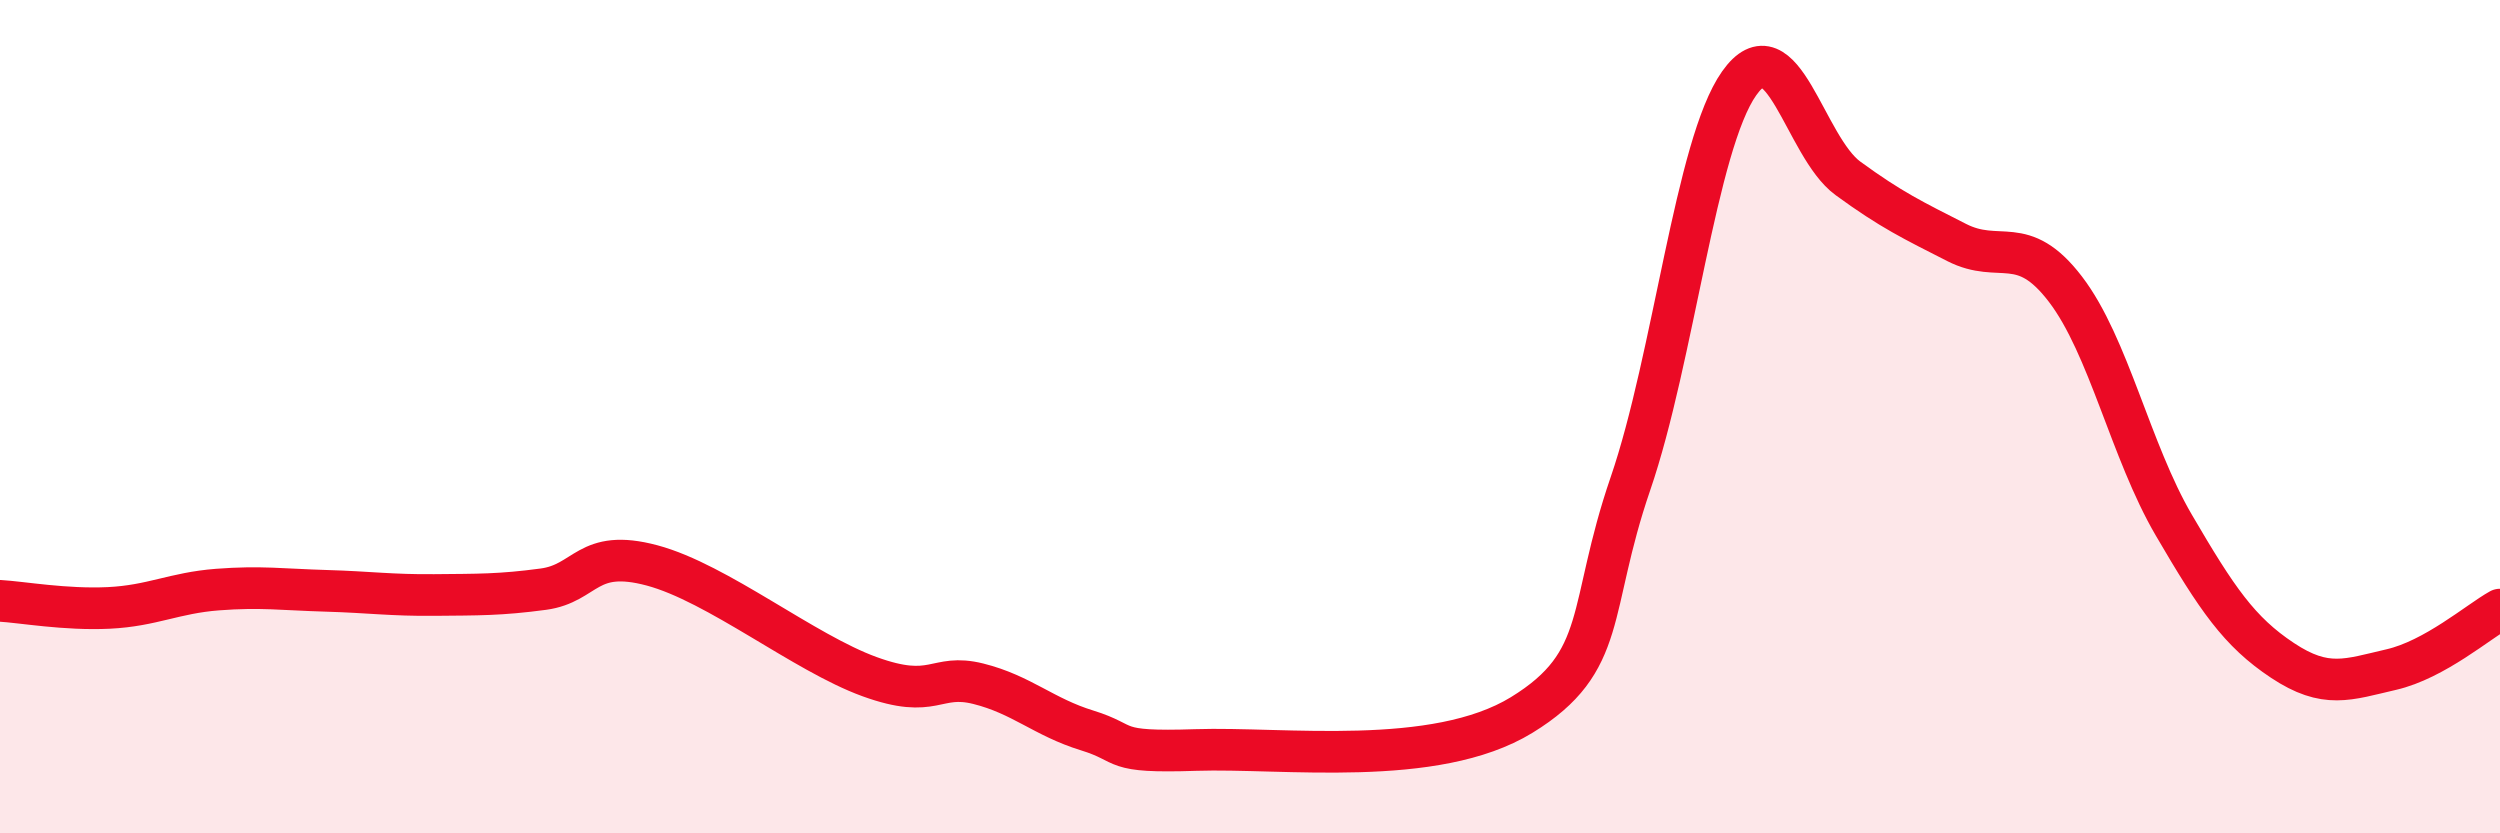
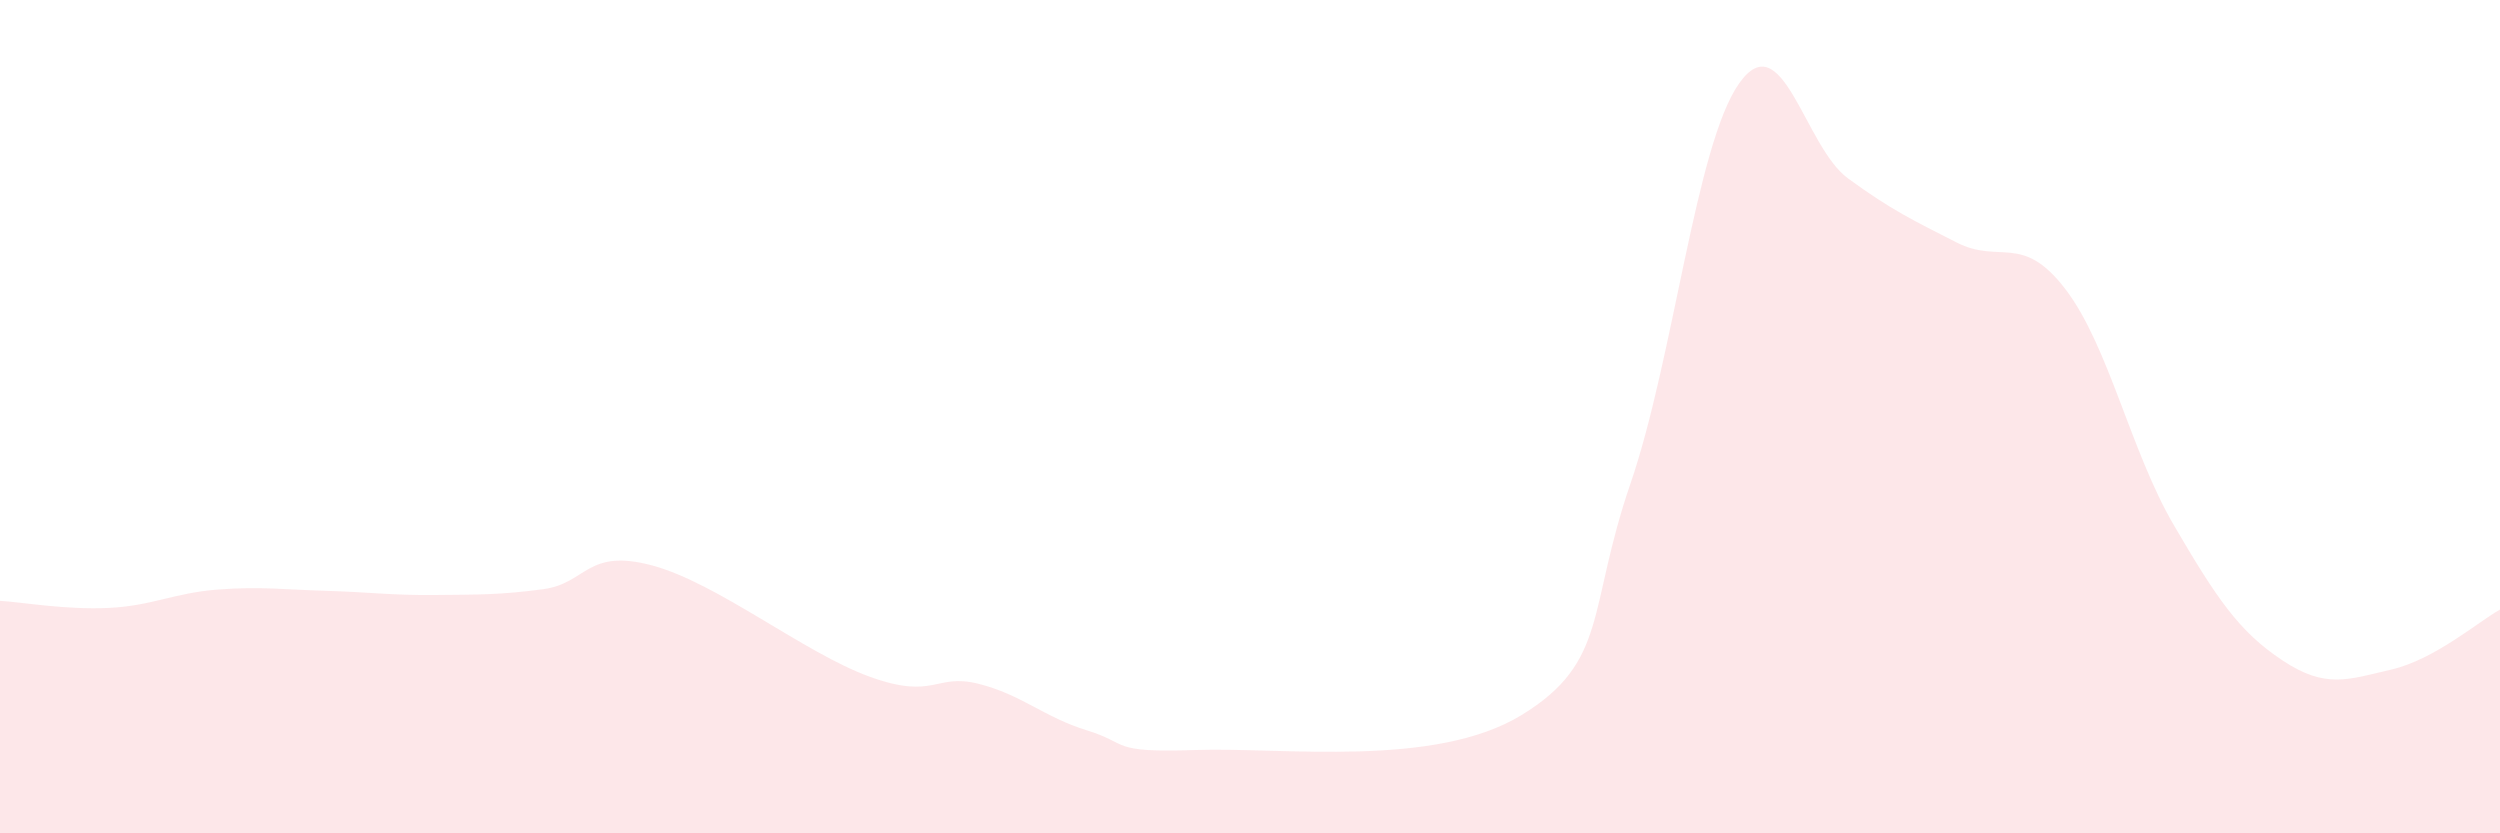
<svg xmlns="http://www.w3.org/2000/svg" width="60" height="20" viewBox="0 0 60 20">
  <path d="M 0,14.42 C 0.52,14.45 1.57,14.64 2.61,14.59 C 3.65,14.54 4.18,14.23 5.22,14.15 C 6.26,14.07 6.79,14.15 7.83,14.18 C 8.87,14.21 9.39,14.29 10.43,14.28 C 11.47,14.27 12,14.28 13.04,14.14 C 14.08,14 14.08,13.15 15.65,13.57 C 17.22,13.99 19.3,15.67 20.87,16.24 C 22.44,16.81 22.44,16.15 23.48,16.41 C 24.52,16.67 25.05,17.21 26.09,17.53 C 27.13,17.85 26.61,18.07 28.7,18 C 30.79,17.93 34.43,18.44 36.52,17.16 C 38.61,15.88 38.09,14.64 39.13,11.61 C 40.17,8.58 40.7,3.47 41.74,2 C 42.78,0.53 43.31,3.52 44.35,4.28 C 45.39,5.04 45.92,5.29 46.96,5.82 C 48,6.35 48.53,5.58 49.57,6.94 C 50.61,8.3 51.13,10.82 52.17,12.6 C 53.21,14.38 53.74,15.16 54.78,15.85 C 55.82,16.54 56.35,16.31 57.39,16.07 C 58.43,15.83 59.48,14.92 60,14.63L60 20L0 20Z" fill="#EB0A25" opacity="0.1" stroke-linecap="round" stroke-linejoin="round" />
-   <path d="M 0,14.42 C 0.52,14.45 1.57,14.64 2.61,14.59 C 3.65,14.54 4.18,14.23 5.22,14.15 C 6.26,14.07 6.79,14.15 7.83,14.18 C 8.87,14.21 9.39,14.29 10.43,14.28 C 11.47,14.27 12,14.28 13.04,14.14 C 14.08,14 14.08,13.15 15.65,13.57 C 17.22,13.99 19.3,15.67 20.87,16.24 C 22.44,16.81 22.44,16.15 23.48,16.41 C 24.52,16.67 25.05,17.21 26.09,17.53 C 27.13,17.85 26.61,18.07 28.7,18 C 30.79,17.93 34.43,18.44 36.52,17.16 C 38.61,15.88 38.09,14.64 39.13,11.61 C 40.17,8.58 40.7,3.47 41.74,2 C 42.78,0.53 43.31,3.52 44.35,4.28 C 45.39,5.04 45.92,5.29 46.96,5.82 C 48,6.35 48.53,5.58 49.57,6.94 C 50.61,8.3 51.13,10.82 52.17,12.6 C 53.21,14.38 53.74,15.16 54.78,15.85 C 55.82,16.54 56.35,16.31 57.39,16.07 C 58.43,15.83 59.48,14.92 60,14.63" stroke="#EB0A25" stroke-width="1" fill="none" stroke-linecap="round" stroke-linejoin="round" />
</svg>